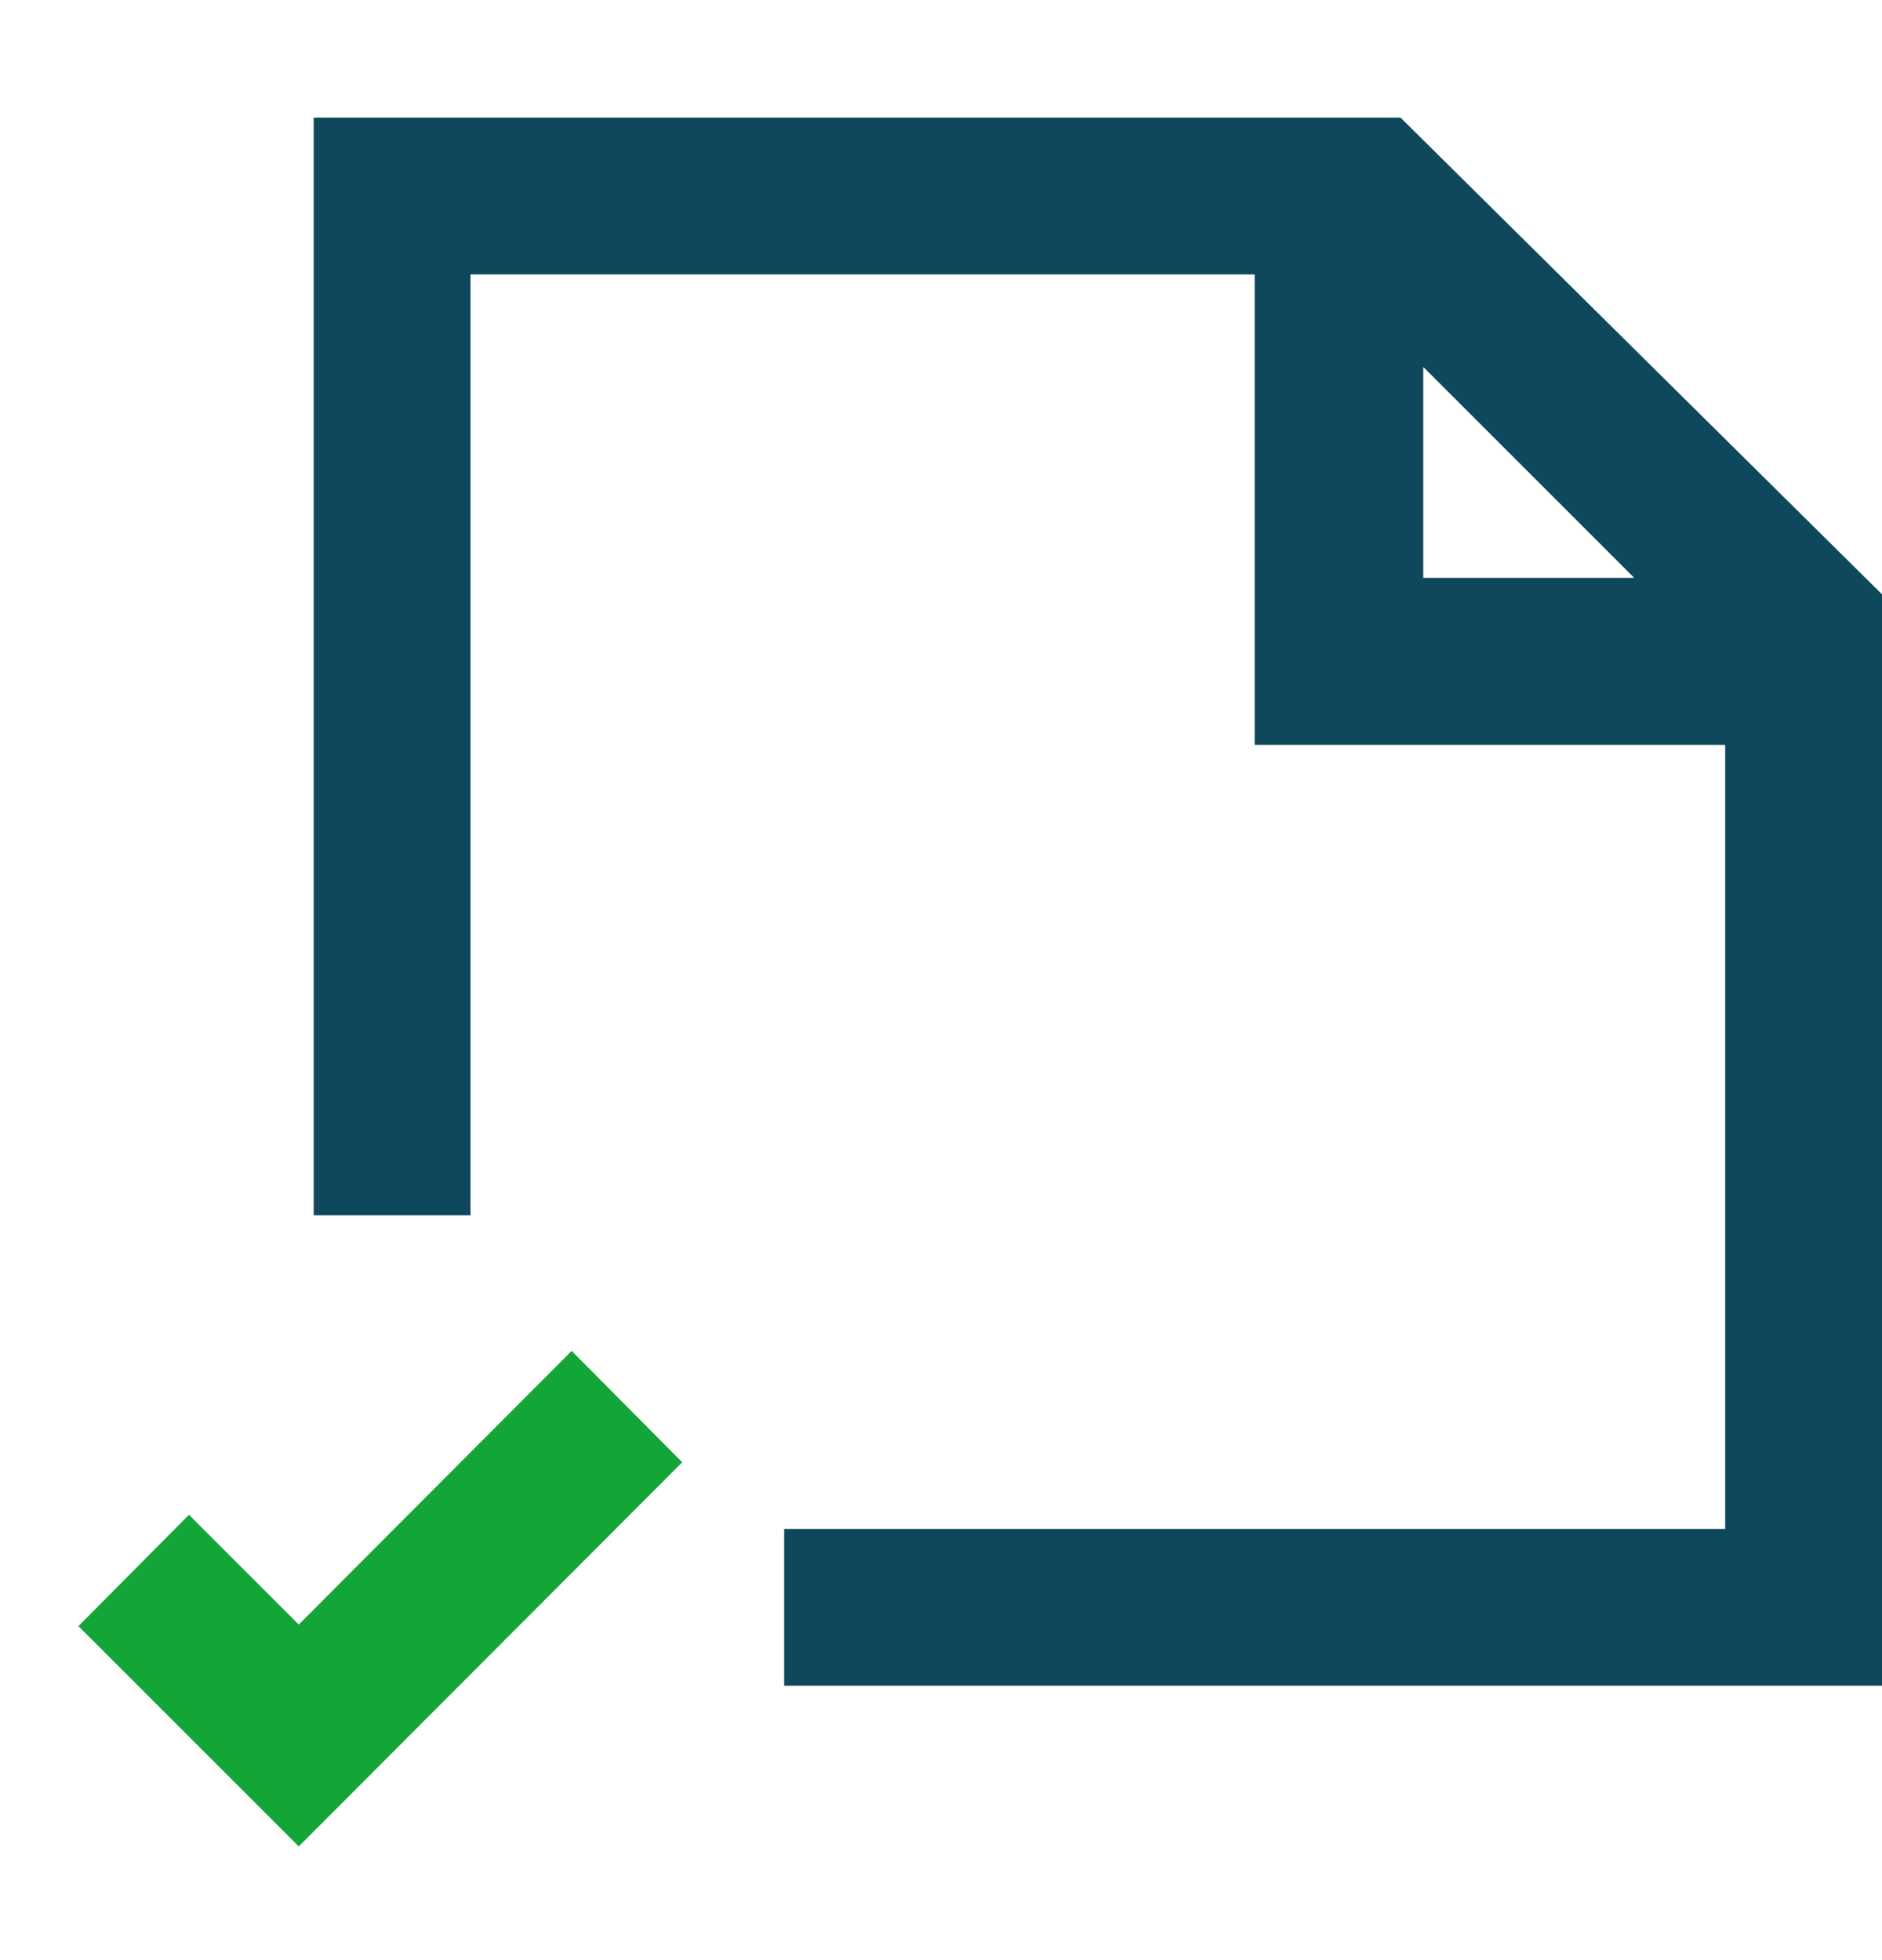
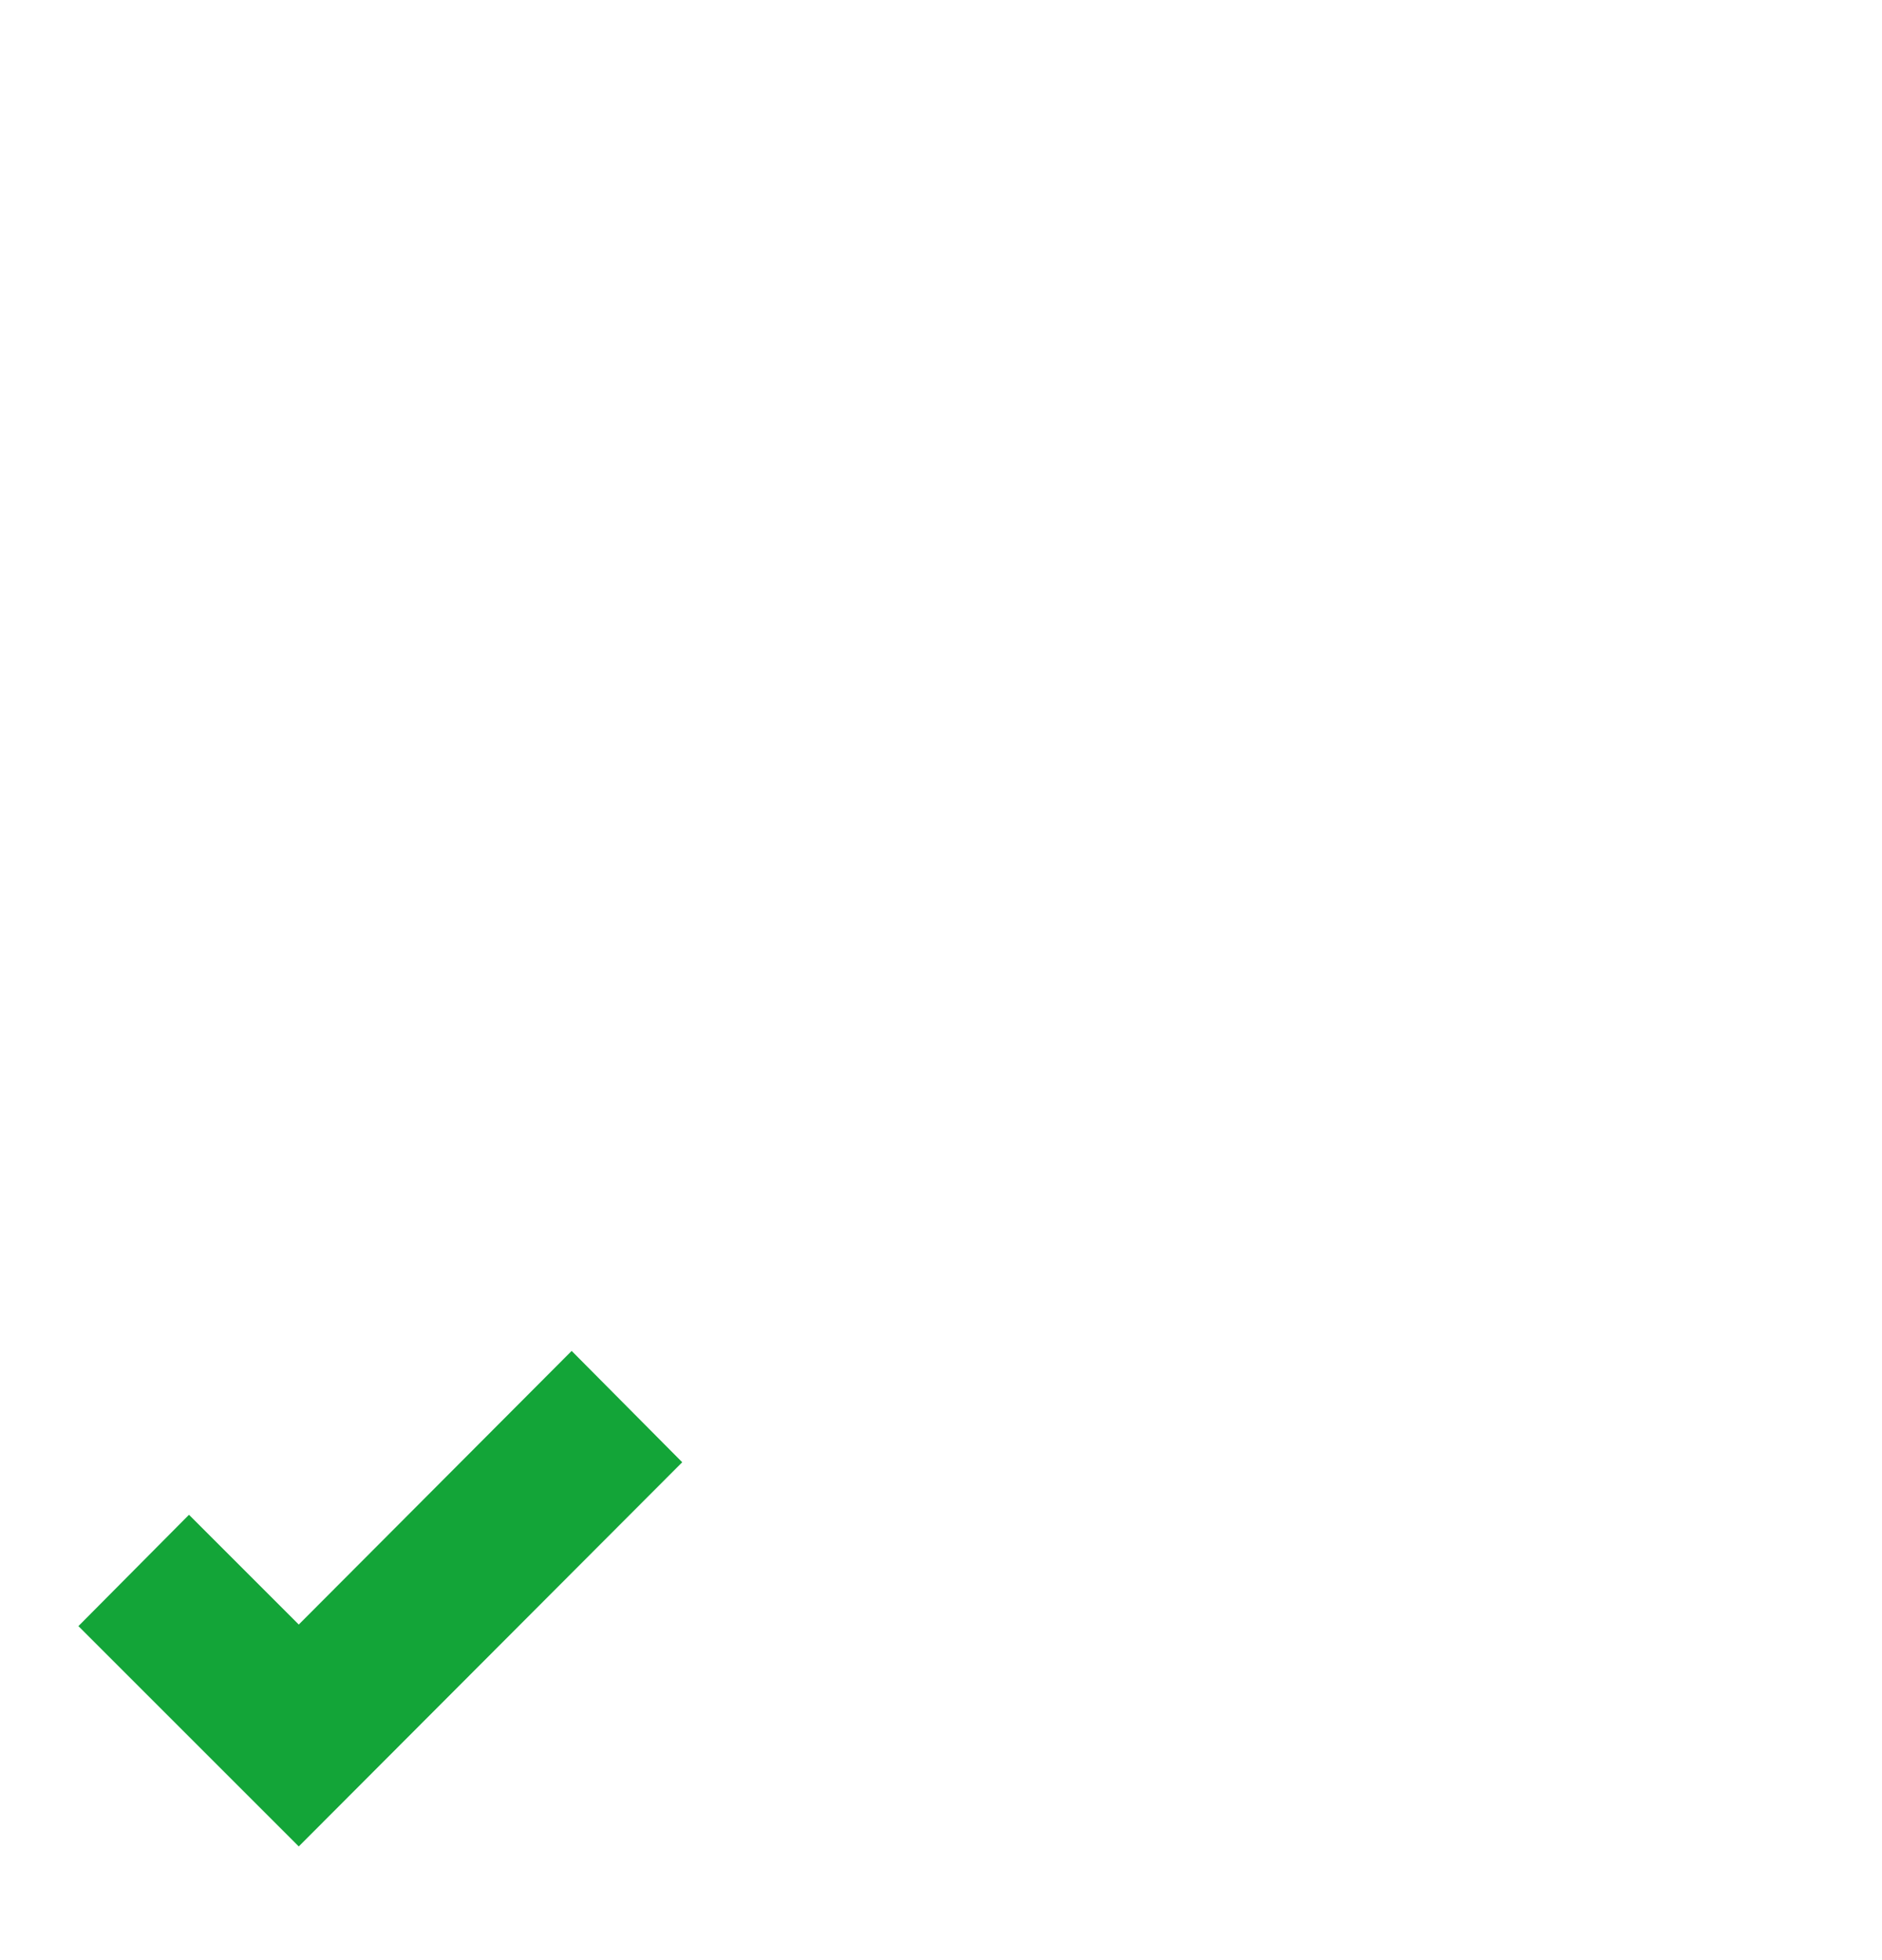
<svg xmlns="http://www.w3.org/2000/svg" width="24" height="25" fill="none">
  <path d="M3.81 20.72l-1.4-1.4L1 20.74l2.72 2.72.09.09 4.89-4.9-1.41-1.42-3.48 3.49z" fill="#13A538" />
-   <path d="M17.86 1.5H4v14h2v-12h10v6h6v10H10v2h14V7.58L17.86 1.5zm.29 5.87V4.68l2.69 2.69h-2.69z" fill="#0F485C" />
</svg>